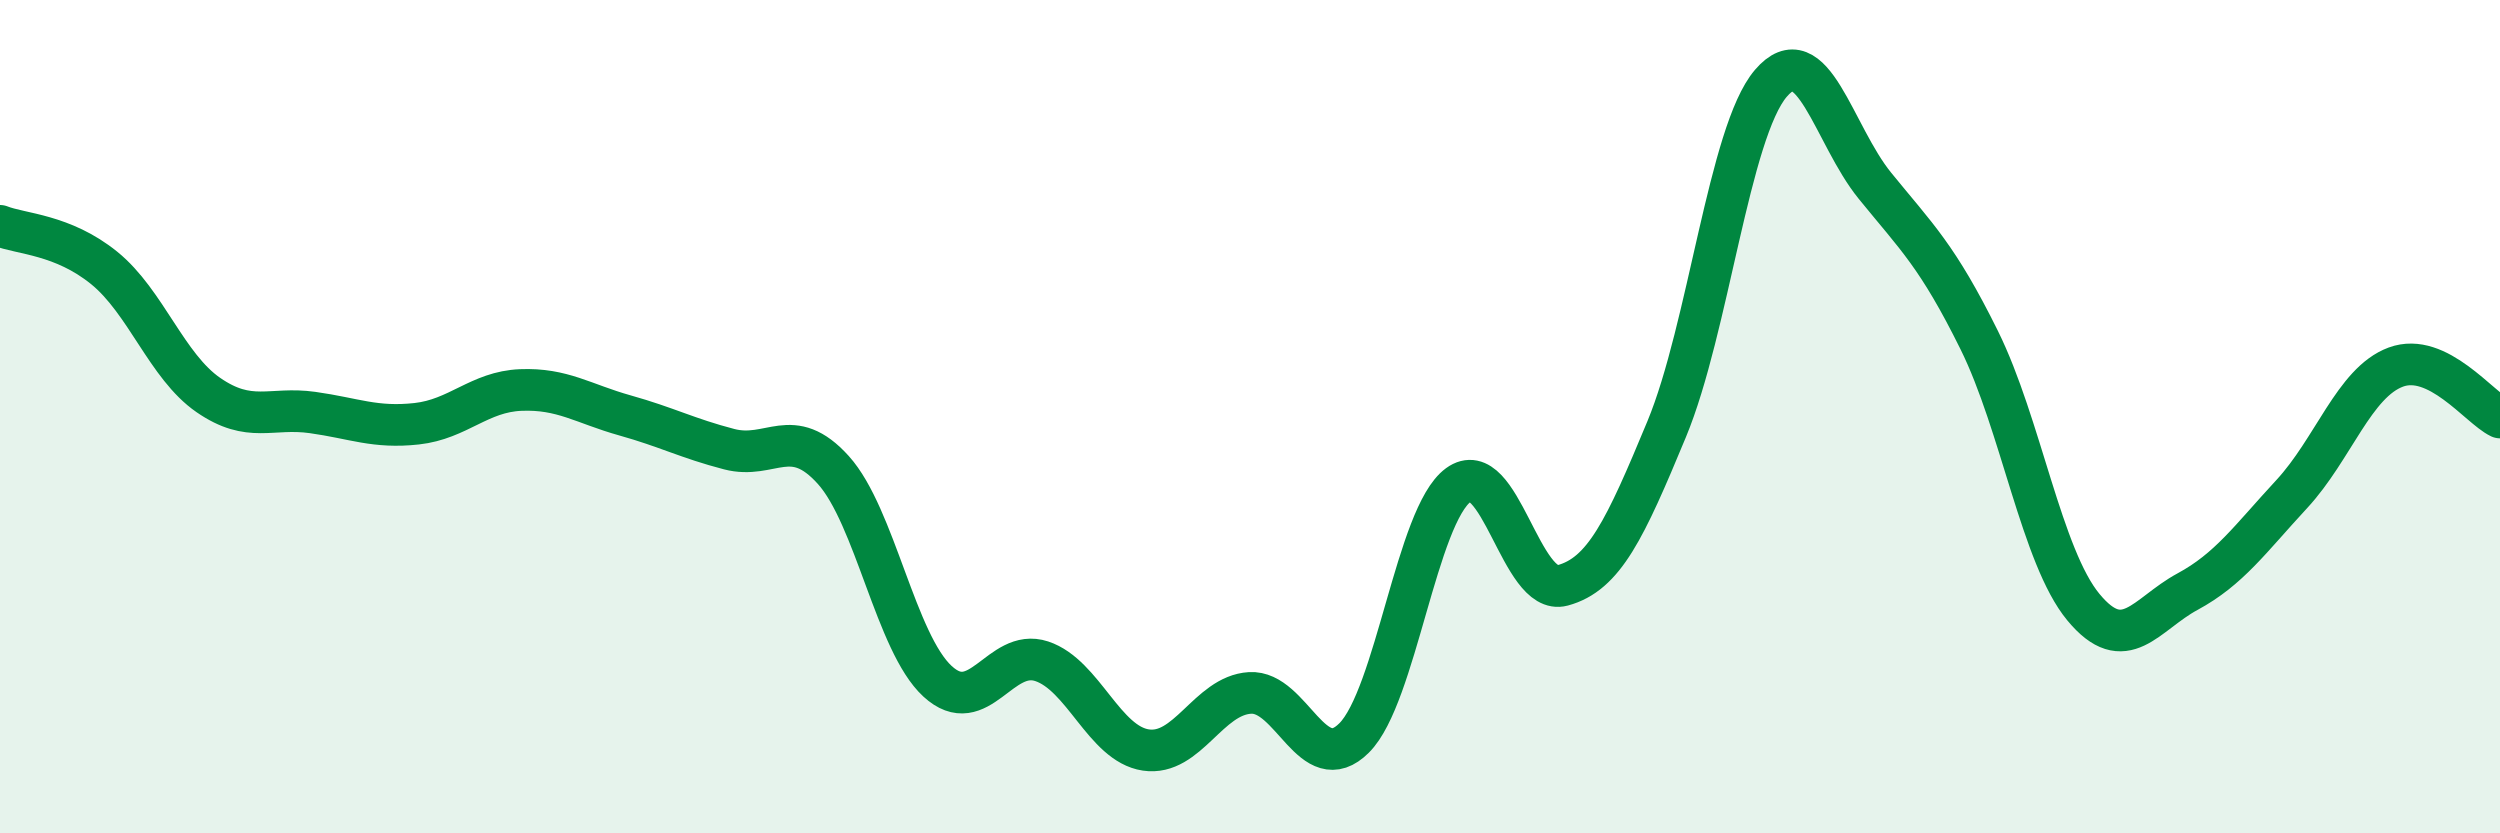
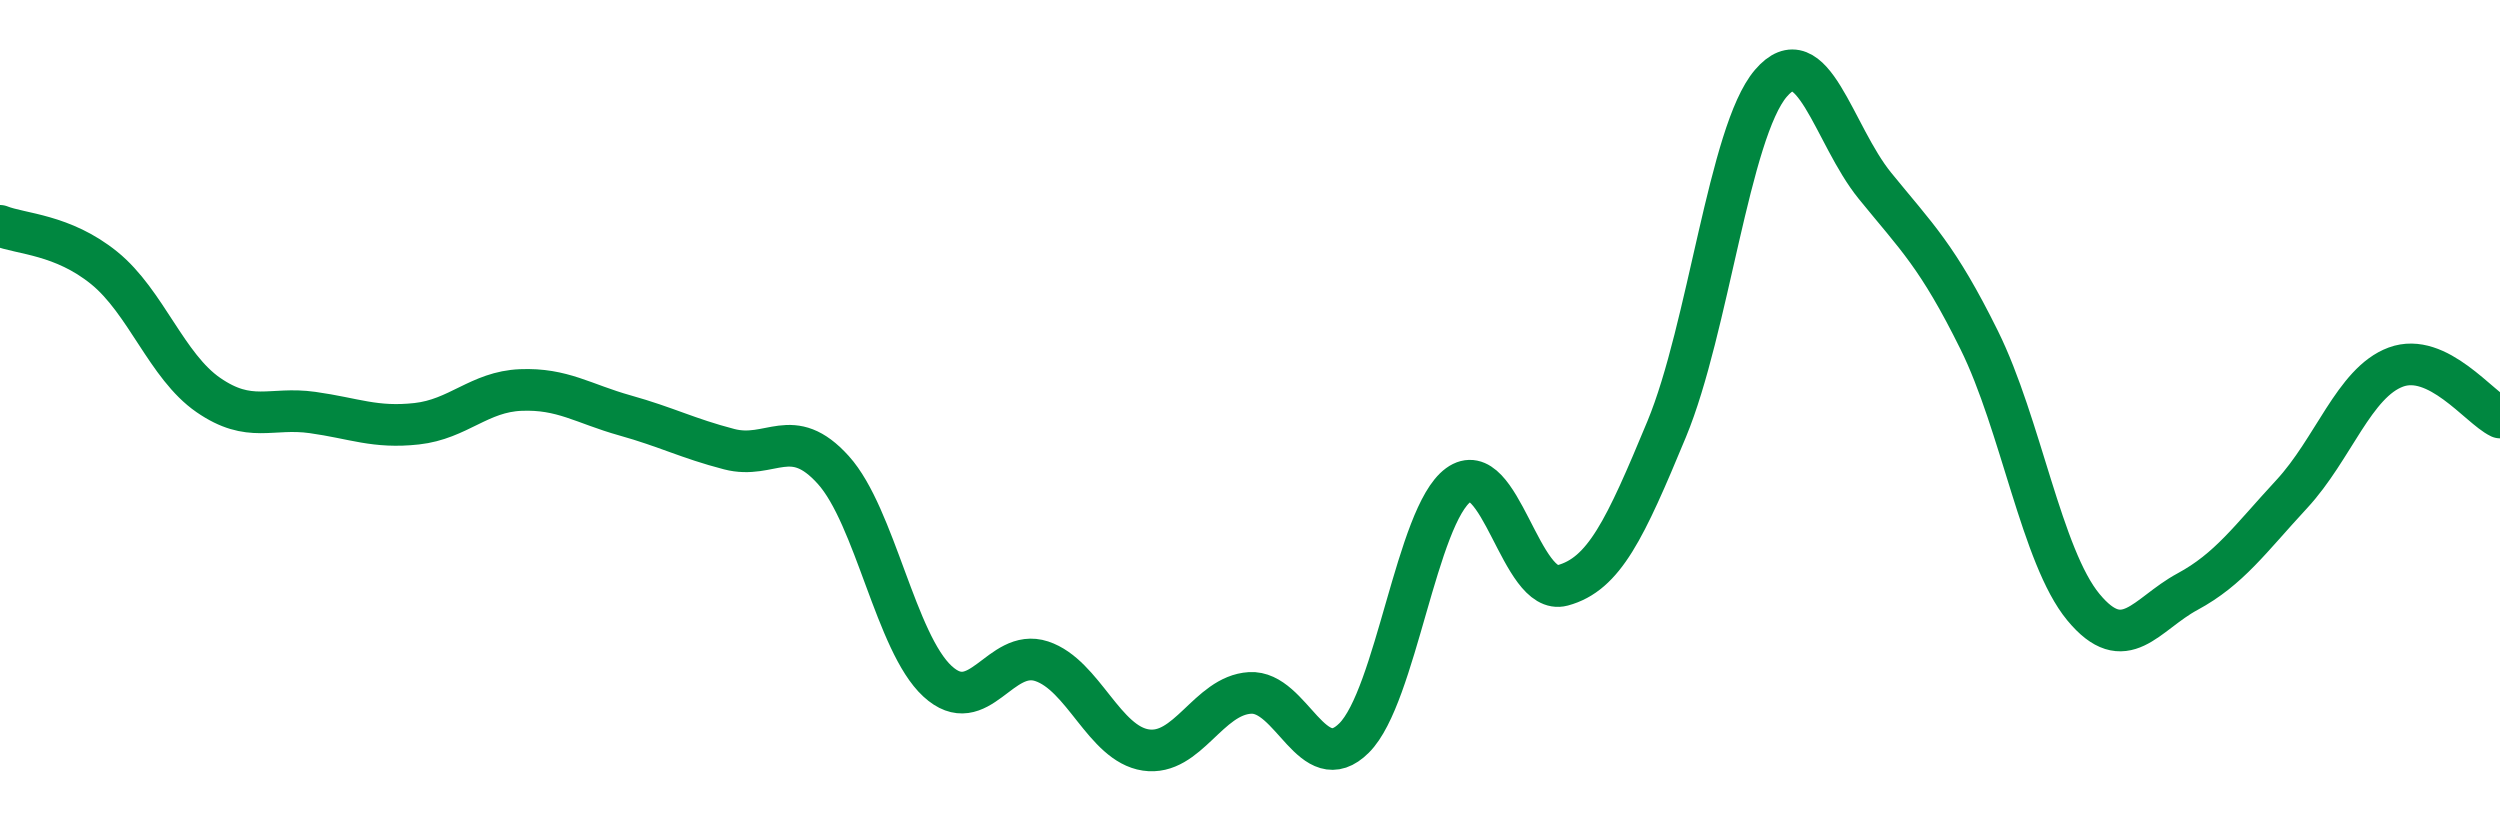
<svg xmlns="http://www.w3.org/2000/svg" width="60" height="20" viewBox="0 0 60 20">
-   <path d="M 0,5.42 C 0.5,5.62 1.5,5.62 2.5,6.43 C 3.5,7.24 4,8.79 5,9.48 C 6,10.17 6.5,9.76 7.5,9.9 C 8.5,10.04 9,10.28 10,10.17 C 11,10.06 11.5,9.4 12.5,9.36 C 13.5,9.32 14,9.69 15,9.97 C 16,10.25 16.5,10.52 17.5,10.78 C 18.5,11.04 19,10.17 20,11.28 C 21,12.39 21.5,15.43 22.5,16.35 C 23.5,17.27 24,15.54 25,15.87 C 26,16.2 26.5,17.85 27.5,18 C 28.5,18.15 29,16.69 30,16.63 C 31,16.57 31.5,18.71 32.5,17.71 C 33.5,16.71 34,12.37 35,11.64 C 36,10.91 36.5,14.32 37.5,14.05 C 38.5,13.78 39,12.71 40,10.3 C 41,7.89 41.5,3.17 42.5,2 C 43.5,0.83 44,3.23 45,4.46 C 46,5.69 46.5,6.14 47.5,8.16 C 48.5,10.18 49,13.36 50,14.57 C 51,15.78 51.5,14.74 52.5,14.2 C 53.5,13.66 54,12.94 55,11.86 C 56,10.78 56.5,9.18 57.5,8.81 C 58.5,8.44 59.5,9.78 60,10.02L60 20L0 20Z" fill="#008740" opacity="0.1" stroke-linecap="round" stroke-linejoin="round" />
  <path d="M 0,5.42 C 0.5,5.62 1.5,5.62 2.5,6.43 C 3.5,7.24 4,8.79 5,9.48 C 6,10.17 6.5,9.76 7.5,9.9 C 8.5,10.04 9,10.28 10,10.17 C 11,10.06 11.5,9.4 12.5,9.36 C 13.5,9.32 14,9.69 15,9.97 C 16,10.25 16.5,10.52 17.5,10.78 C 18.5,11.04 19,10.17 20,11.28 C 21,12.39 21.5,15.43 22.5,16.35 C 23.5,17.27 24,15.54 25,15.87 C 26,16.2 26.5,17.85 27.5,18 C 28.5,18.15 29,16.69 30,16.63 C 31,16.57 31.5,18.71 32.5,17.71 C 33.5,16.71 34,12.37 35,11.64 C 36,10.91 36.5,14.32 37.5,14.05 C 38.5,13.78 39,12.71 40,10.3 C 41,7.89 41.5,3.17 42.5,2 C 43.5,0.83 44,3.23 45,4.46 C 46,5.69 46.5,6.14 47.5,8.16 C 48.5,10.18 49,13.36 50,14.57 C 51,15.78 51.5,14.74 52.5,14.2 C 53.5,13.66 54,12.94 55,11.86 C 56,10.78 56.5,9.18 57.5,8.81 C 58.5,8.44 59.5,9.78 60,10.02" stroke="#008740" stroke-width="1" fill="none" stroke-linecap="round" stroke-linejoin="round" />
</svg>